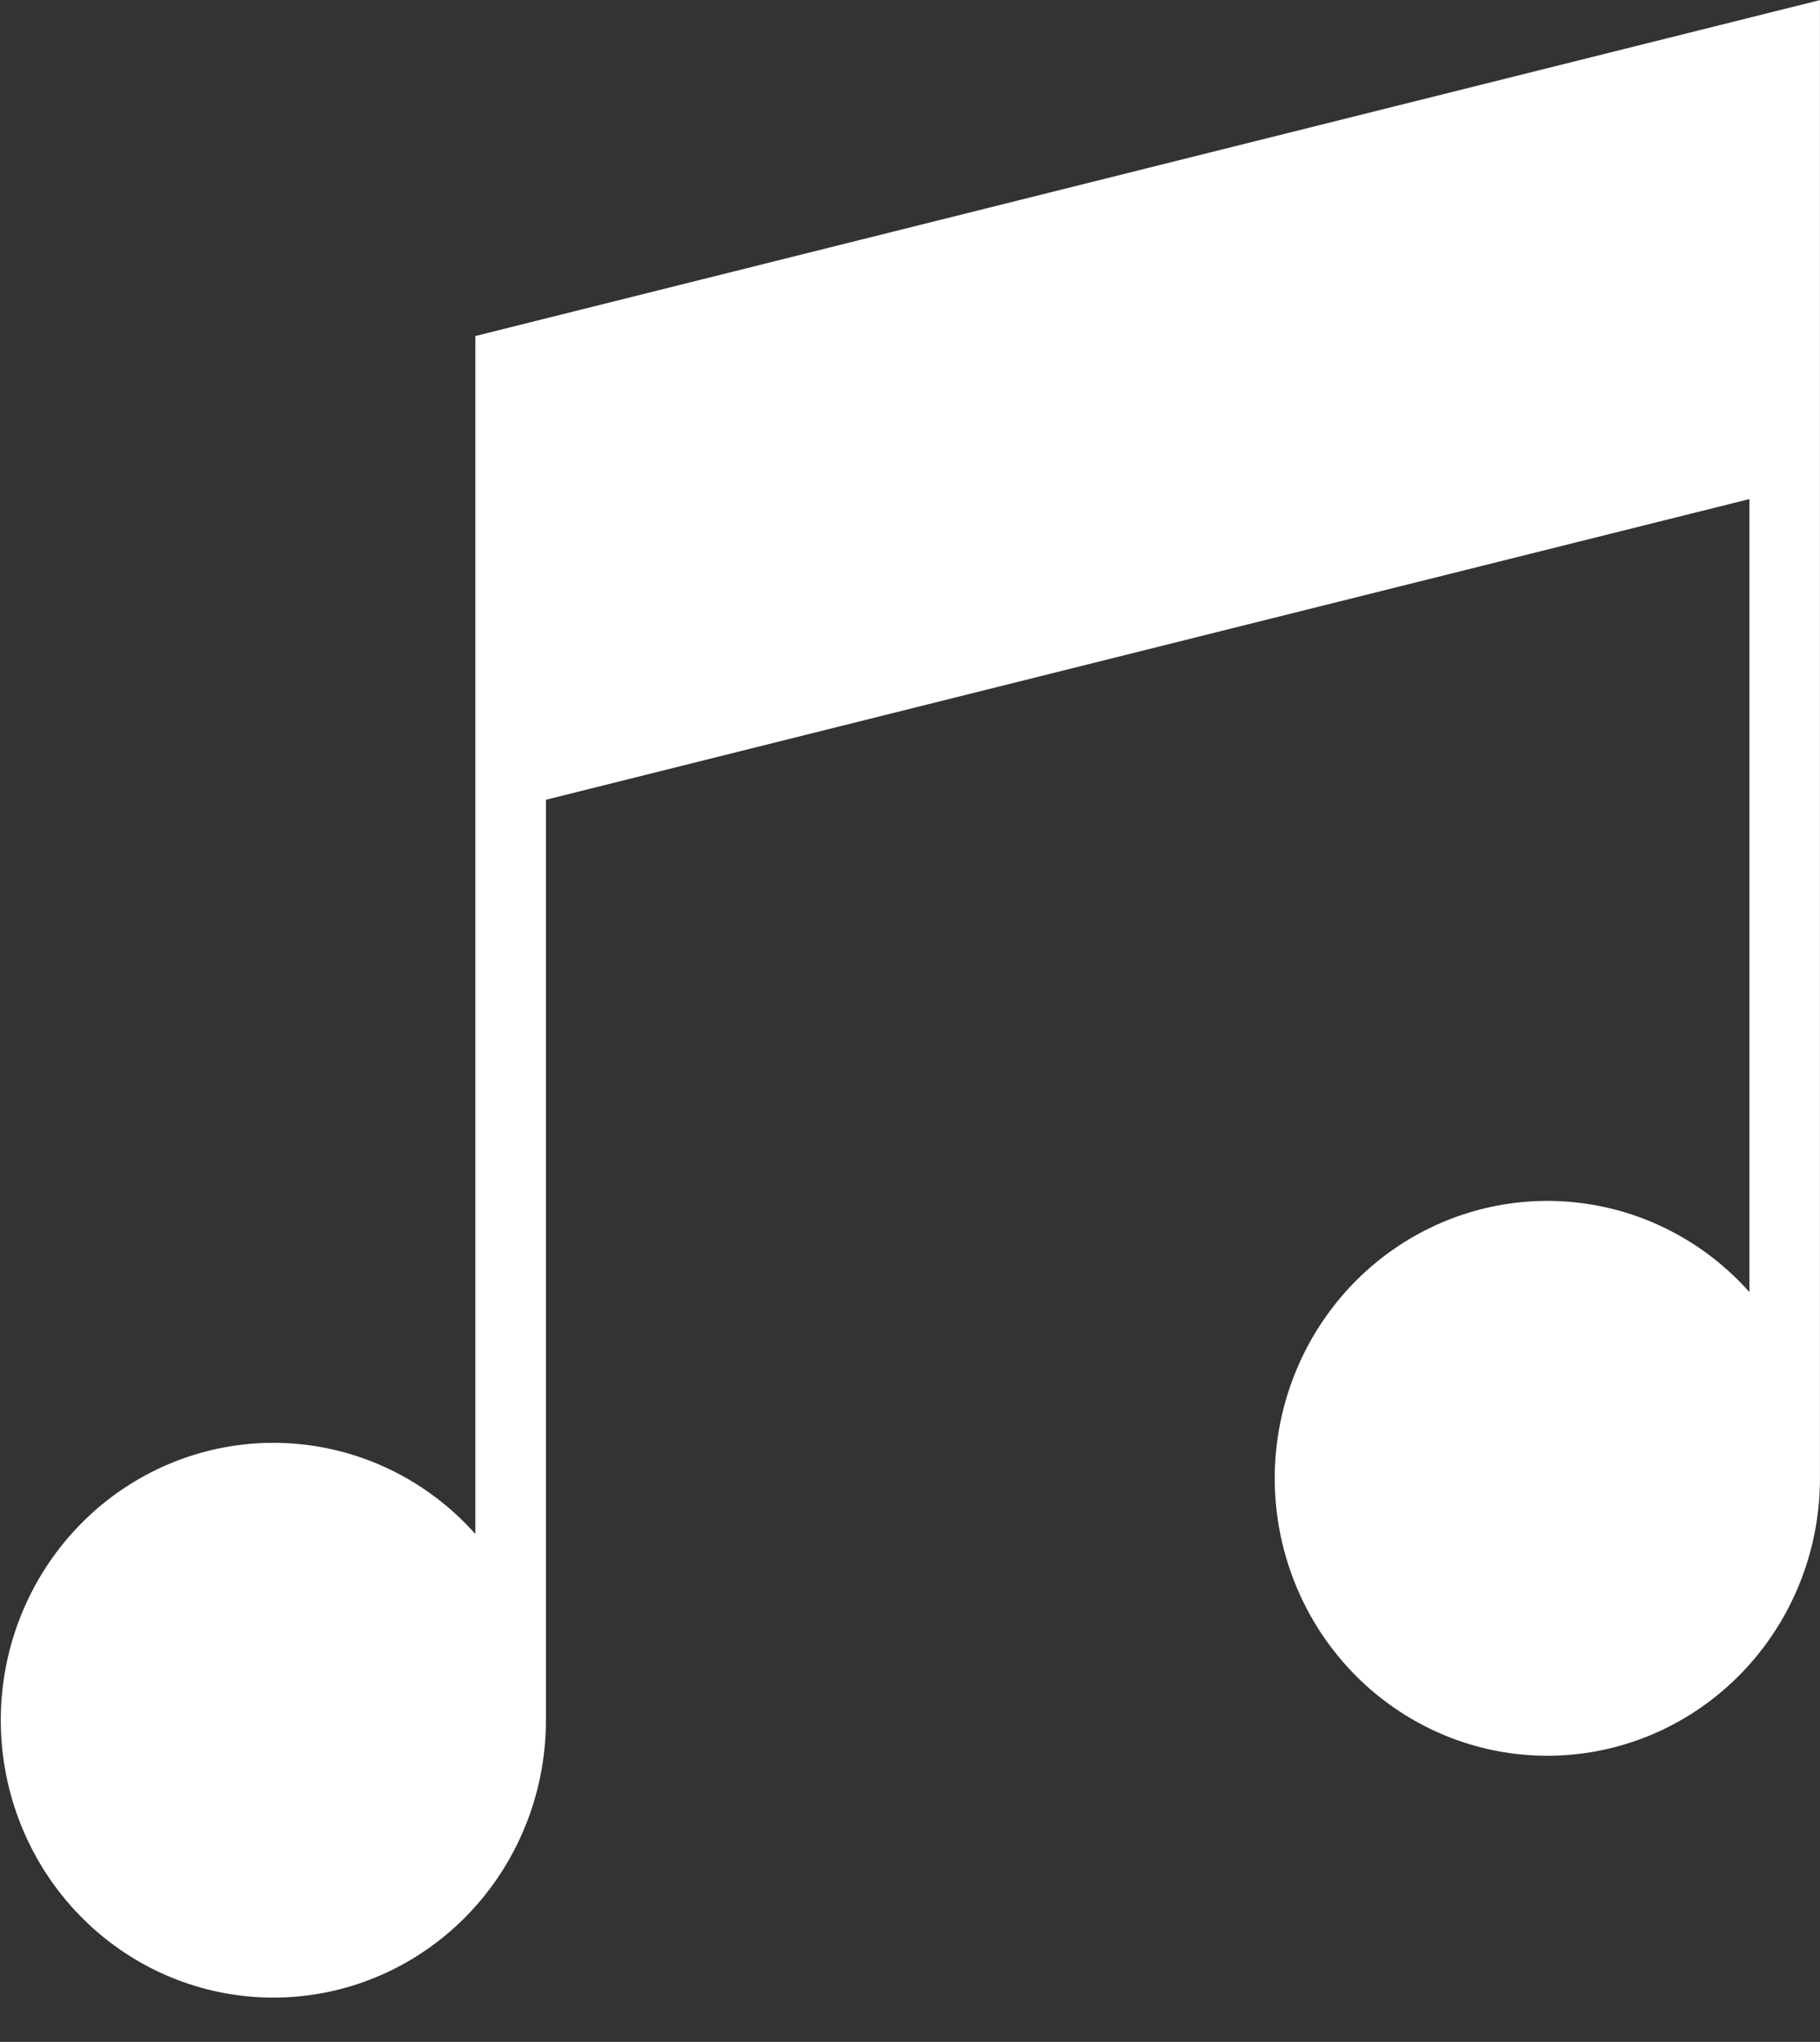
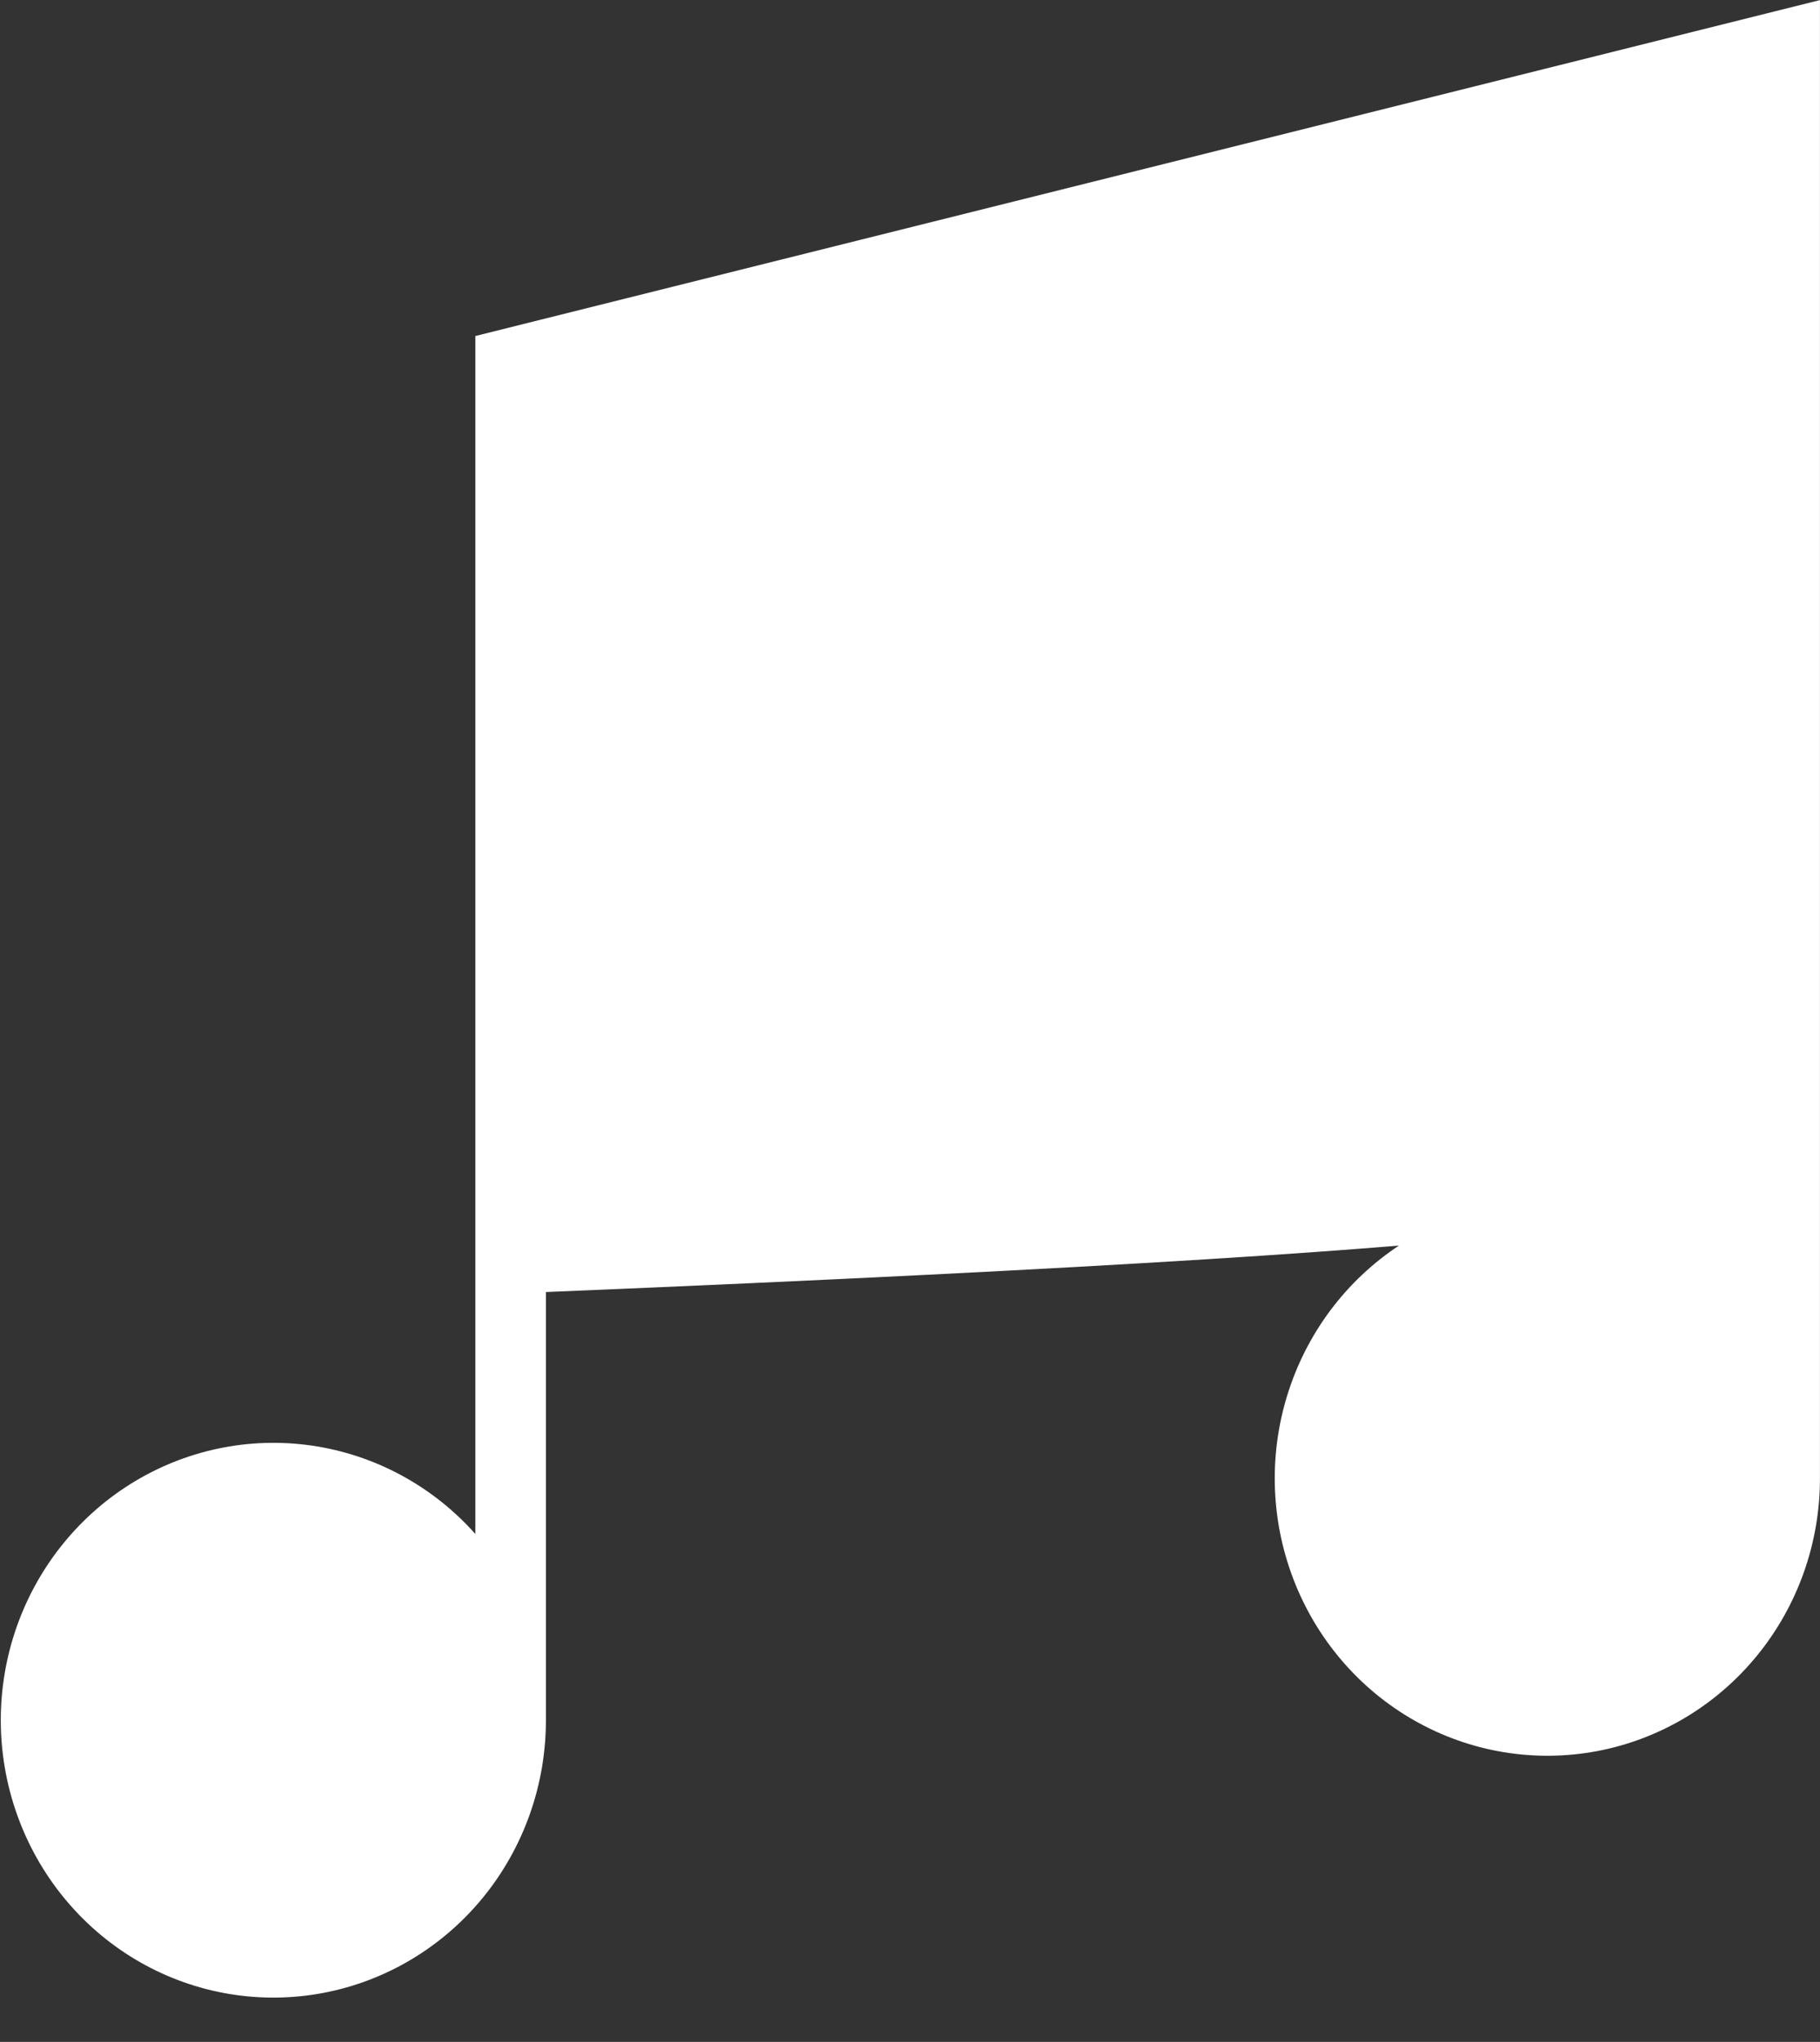
<svg xmlns="http://www.w3.org/2000/svg" width="41" height="46" viewBox="0 0 41 46" fill="none">
  <rect x="0" y="0" width="41" height="46" fill="#333333" stroke="none" />
-   <path d="M40.999 0.002L10.708 7.57V34.557C9.745 33.475 8.441 32.771 7.021 32.566C5.601 32.361 4.156 32.668 2.935 33.434C1.715 34.2 0.796 35.377 0.338 36.76C-0.119 38.143 -0.086 39.645 0.431 41.006C0.948 42.367 1.917 43.502 3.169 44.212C4.422 44.922 5.879 45.164 7.289 44.895C8.698 44.627 9.971 43.864 10.886 42.741C11.801 41.617 12.301 40.203 12.298 38.744V18.017L39.409 11.243V29.107C38.446 28.025 37.141 27.321 35.721 27.116C34.301 26.91 32.856 27.218 31.635 27.983C30.414 28.75 29.495 29.926 29.038 31.31C28.58 32.693 28.613 34.196 29.13 35.557C29.647 36.918 30.616 38.053 31.869 38.763C33.122 39.474 34.579 39.715 35.989 39.447C37.399 39.178 38.672 38.415 39.587 37.291C40.502 36.167 41.002 34.753 40.999 33.294V0" fill="white" />
+   <path d="M40.999 0.002L10.708 7.57V34.557C9.745 33.475 8.441 32.771 7.021 32.566C5.601 32.361 4.156 32.668 2.935 33.434C1.715 34.2 0.796 35.377 0.338 36.76C-0.119 38.143 -0.086 39.645 0.431 41.006C0.948 42.367 1.917 43.502 3.169 44.212C4.422 44.922 5.879 45.164 7.289 44.895C8.698 44.627 9.971 43.864 10.886 42.741C11.801 41.617 12.301 40.203 12.298 38.744V18.017V29.107C38.446 28.025 37.141 27.321 35.721 27.116C34.301 26.91 32.856 27.218 31.635 27.983C30.414 28.75 29.495 29.926 29.038 31.31C28.58 32.693 28.613 34.196 29.13 35.557C29.647 36.918 30.616 38.053 31.869 38.763C33.122 39.474 34.579 39.715 35.989 39.447C37.399 39.178 38.672 38.415 39.587 37.291C40.502 36.167 41.002 34.753 40.999 33.294V0" fill="white" />
</svg>